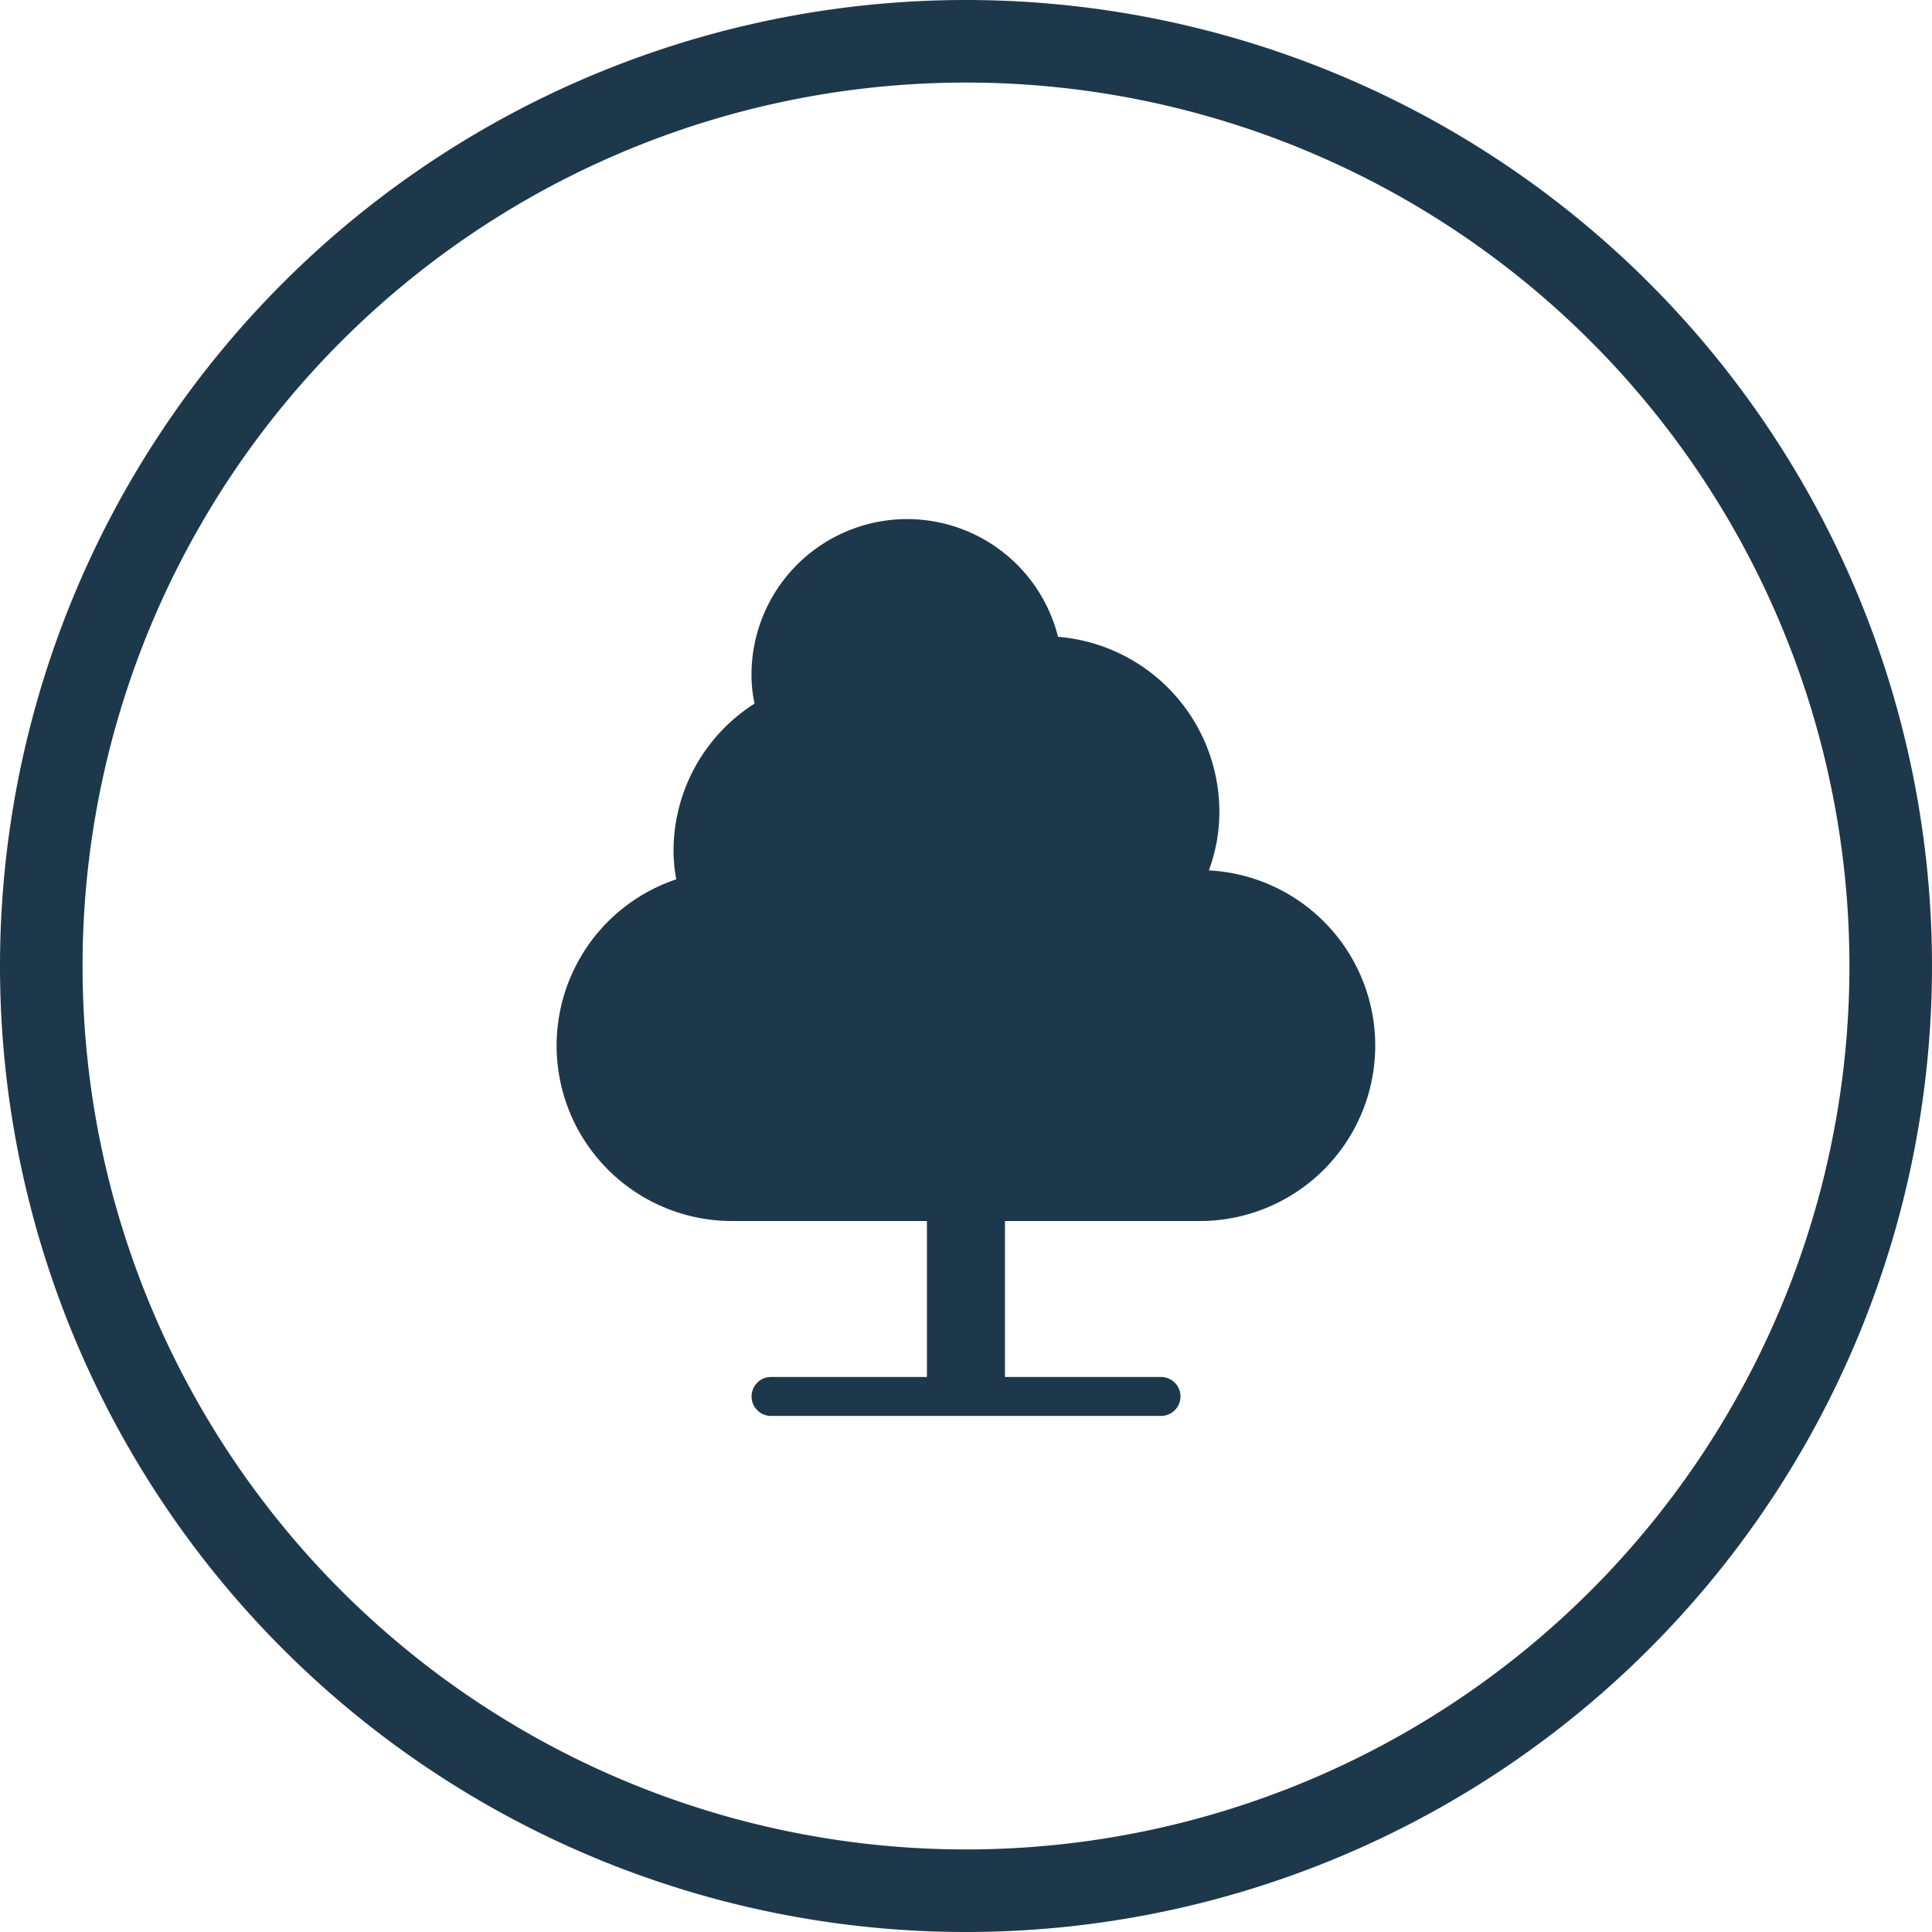
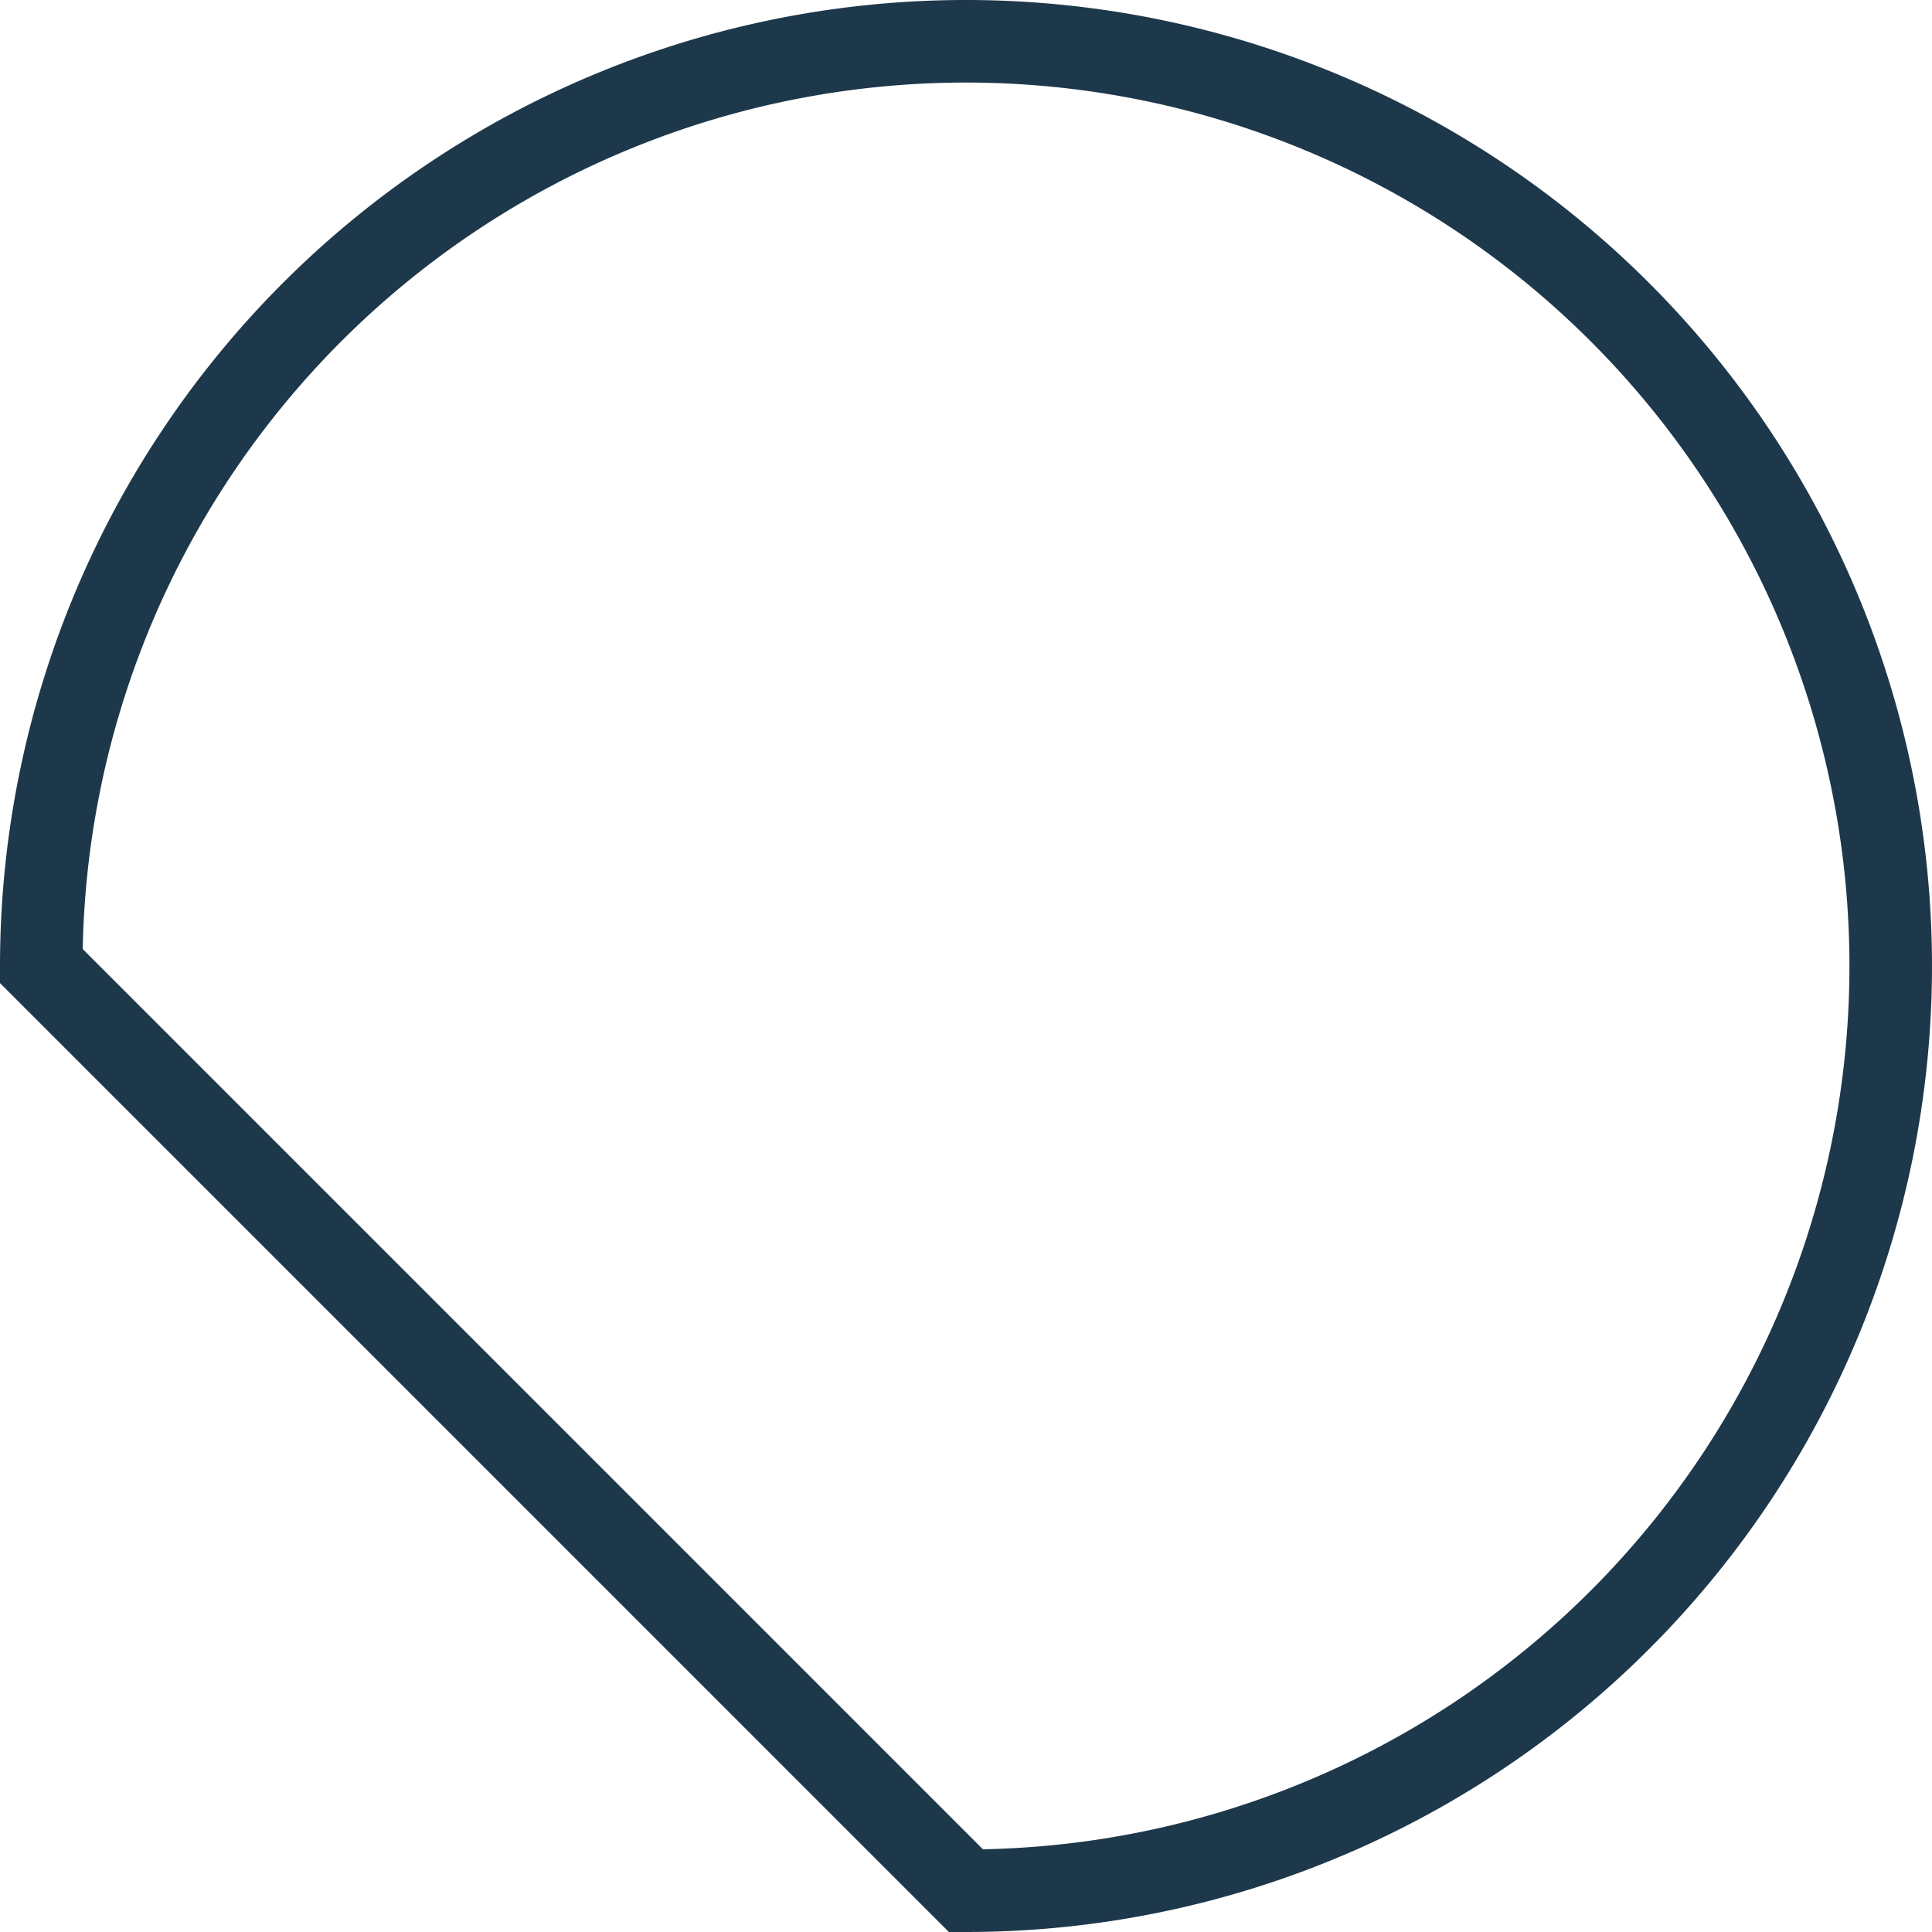
<svg xmlns="http://www.w3.org/2000/svg" width="58.5" height="58.5" viewBox="0 0 58.5 58.5">
  <g id="Group_5320" data-name="Group 5320" transform="translate(-998.095 -917.29)">
    <g id="Group_229" data-name="Group 229" transform="translate(999.345 918.54)">
-       <path id="Path_228" data-name="Path 228" d="M18.075,36.15a28,28,0,1,0-28-28A28,28,0,0,0,18.075,36.15Z" transform="translate(9.925 19.85)" fill="none" stroke="#1e384b" stroke-width="2.5" />
+       <path id="Path_228" data-name="Path 228" d="M18.075,36.15a28,28,0,1,0-28-28Z" transform="translate(9.925 19.85)" fill="none" stroke="#1e384b" stroke-width="2.5" />
    </g>
    <g id="tree-02" transform="translate(1014.95 933.014)">
-       <path id="Path_4135" data-name="Path 4135" d="M22.749,11.631a5.113,5.113,0,0,0,.318-1.778,5.319,5.319,0,0,0-4.885-5.295A4.712,4.712,0,0,0,8.9,5.722a4.2,4.2,0,0,0,.092.86,5.281,5.281,0,0,0-2.453,4.452,4.666,4.666,0,0,0,.084.867A5.311,5.311,0,0,0,8.312,22.248h5.9V26.97H9.492a.59.59,0,0,0,0,1.18H21.3a.59.59,0,0,0,0-1.18H16.575V22.248h5.9a5.312,5.312,0,0,0,.272-10.617Z" transform="translate(-3 -1)" fill="#1e384b" />
-     </g>
+       </g>
  </g>
</svg>